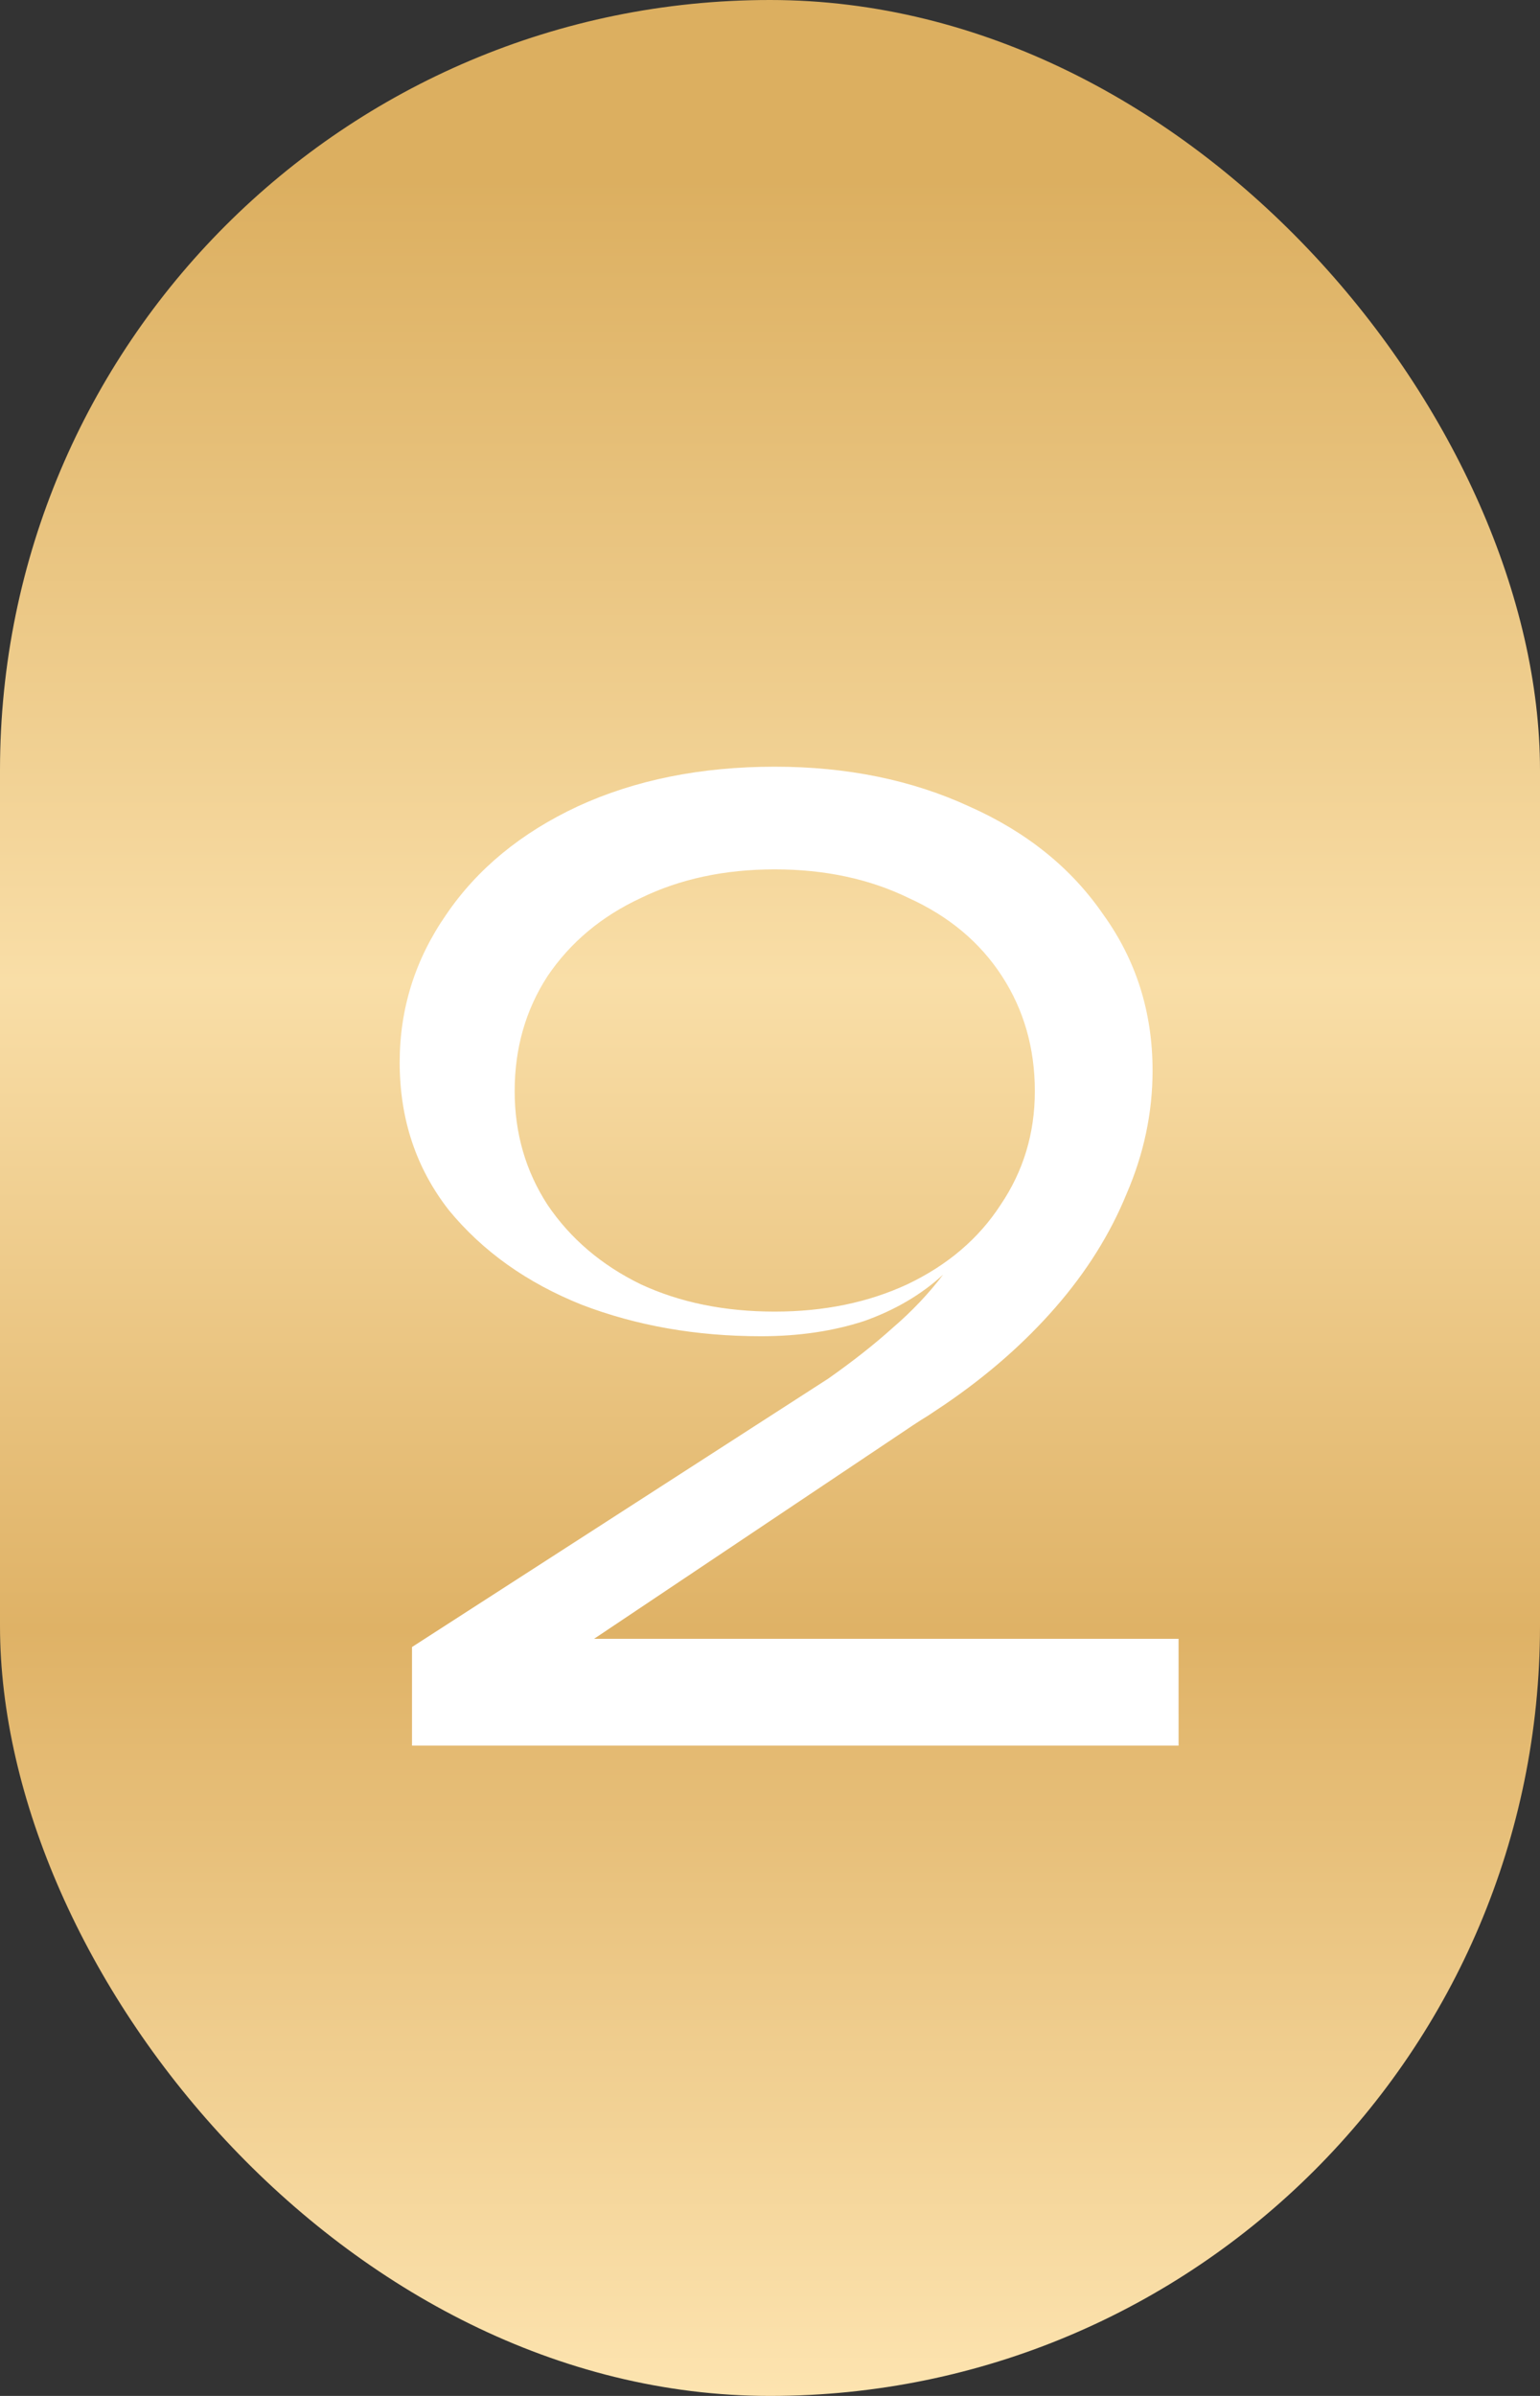
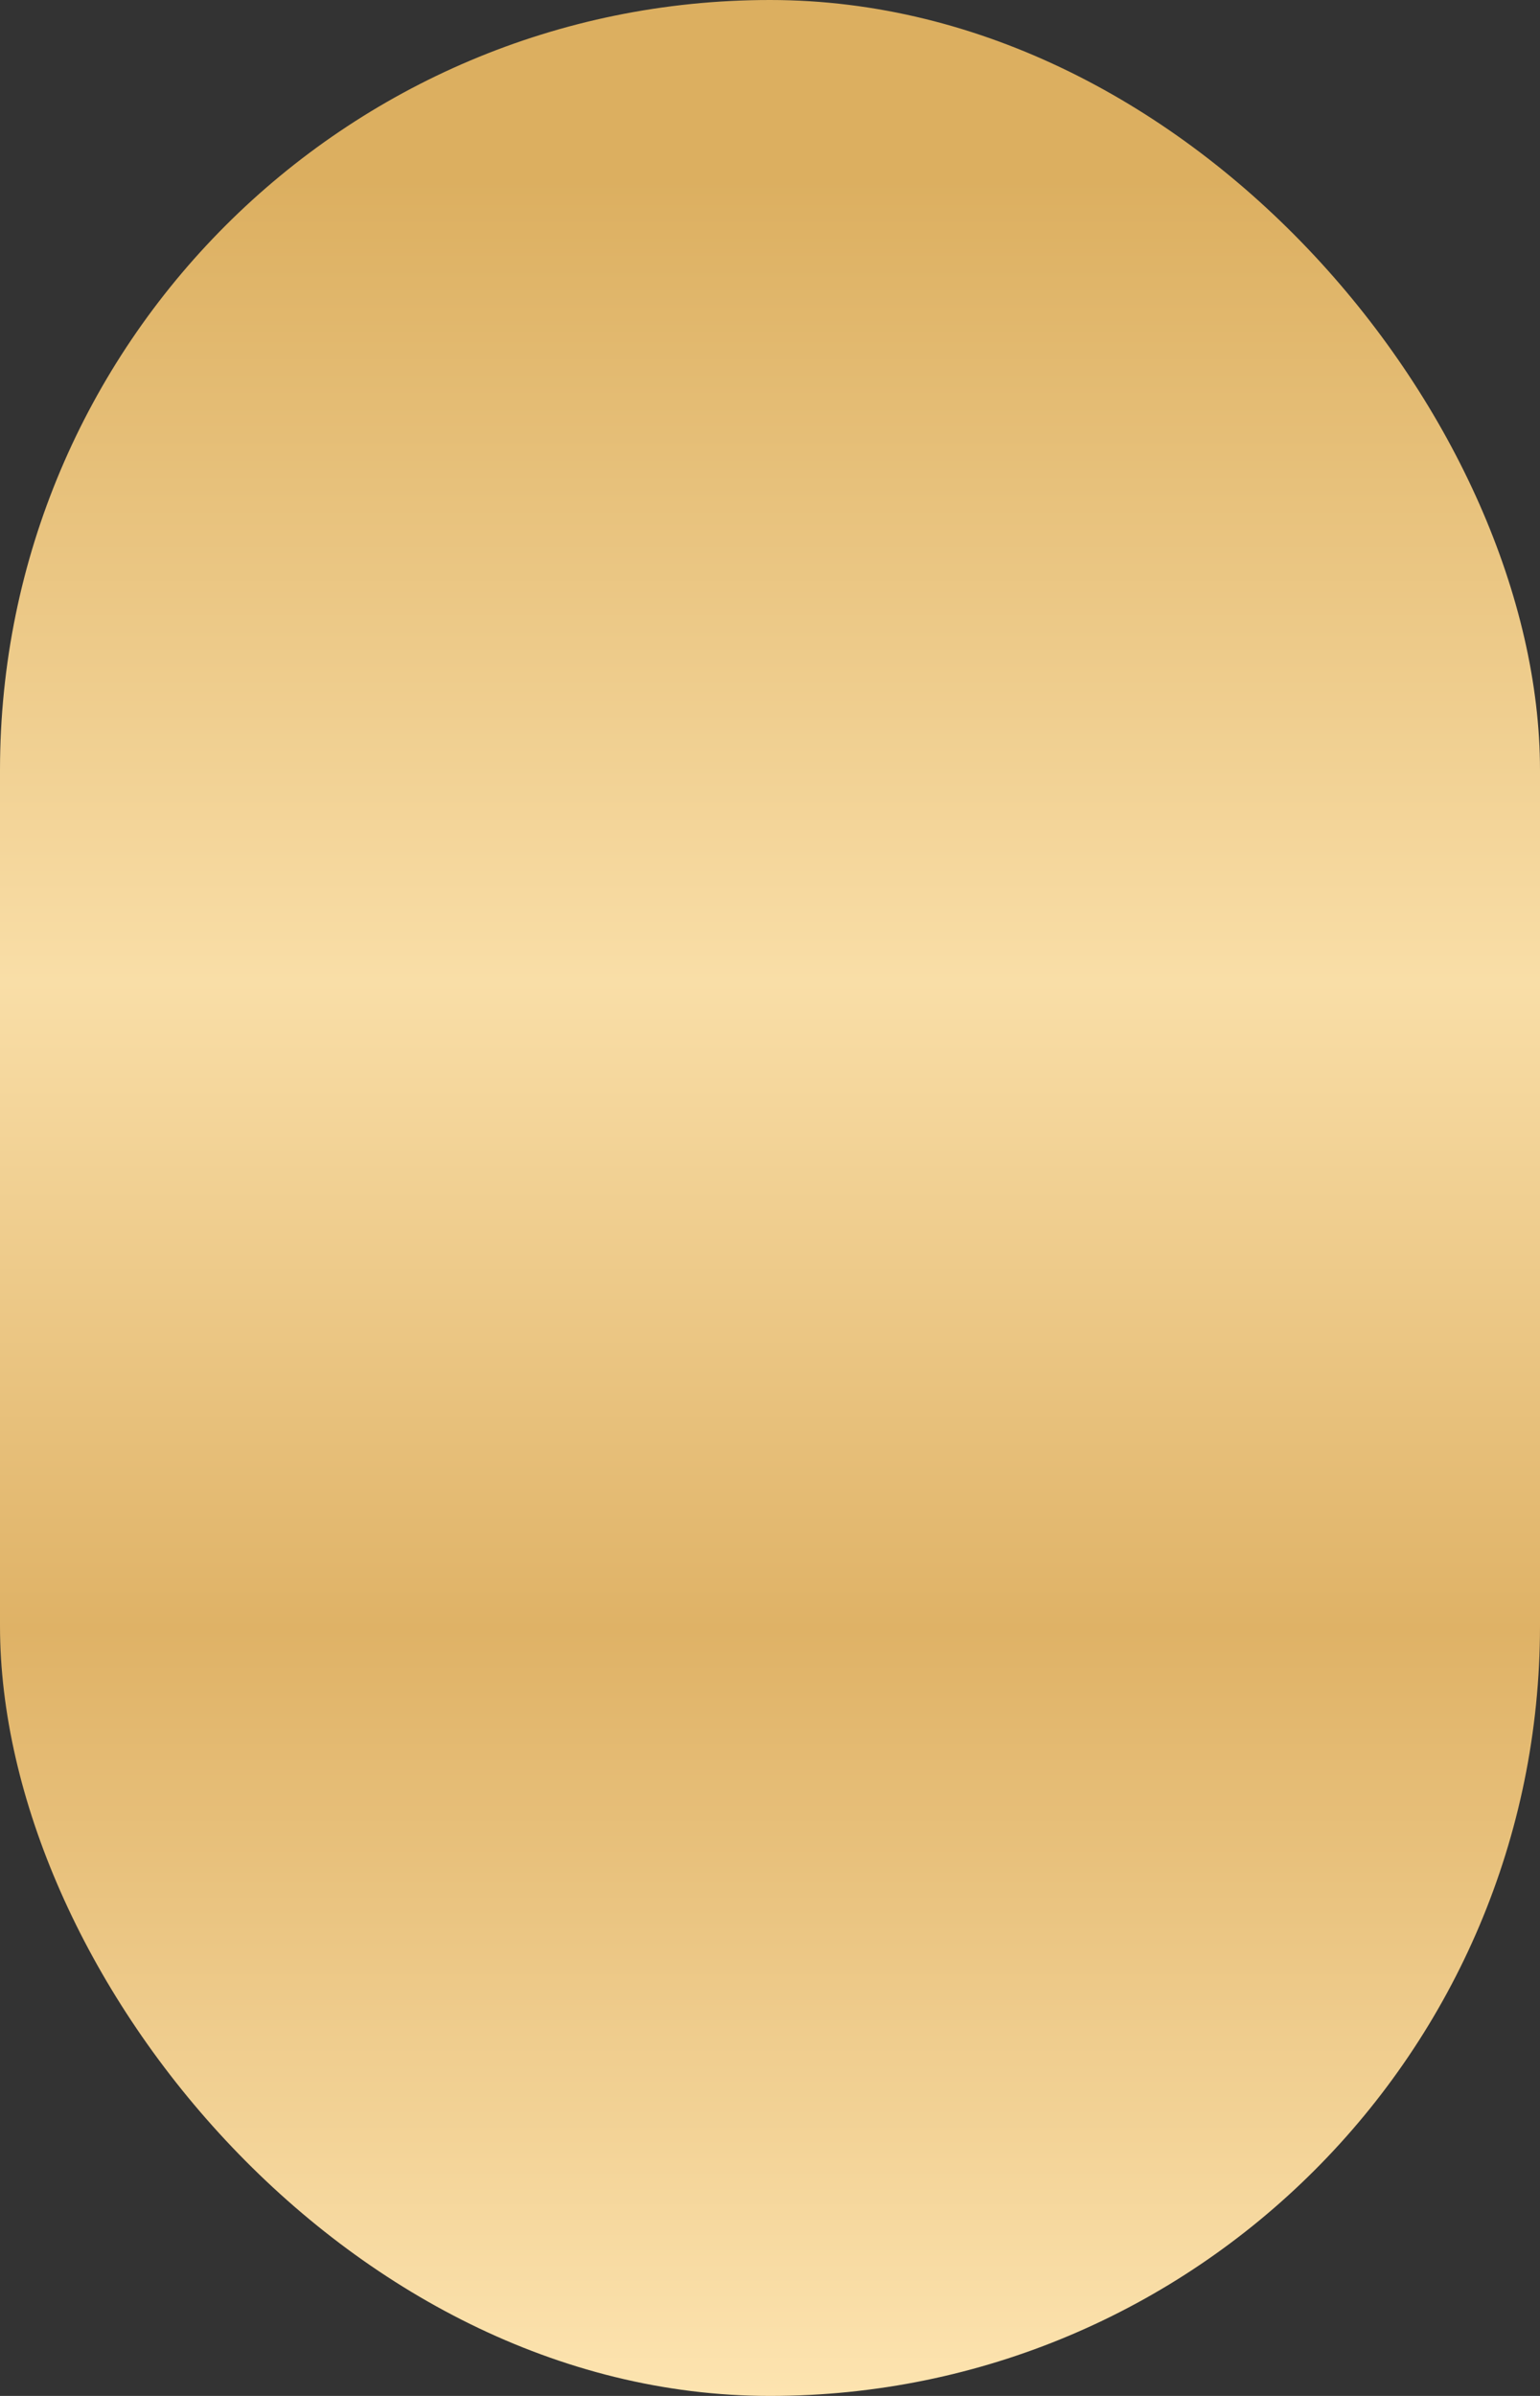
<svg xmlns="http://www.w3.org/2000/svg" width="90" height="140" viewBox="0 0 90 140" fill="none">
  <rect x="0" y="0" width="90" height="140" fill="#333333" stroke="none" />
  <rect width="90" height="140" rx="45" fill="url(#paint0_linear_4108_55)" />
-   <path d="M24.078 102V96.24L48.398 80.56C49.838 79.547 51.092 78.56 52.158 77.6C53.278 76.64 54.265 75.6 55.118 74.48C53.838 75.653 52.291 76.56 50.478 77.2C48.665 77.787 46.665 78.08 44.478 78.08C40.691 78.08 37.198 77.467 33.998 76.24C30.798 74.96 28.212 73.12 26.238 70.72C24.318 68.267 23.358 65.387 23.358 62.08C23.358 58.933 24.265 56.053 26.078 53.44C27.892 50.773 30.451 48.667 33.758 47.12C37.118 45.573 40.958 44.8 45.278 44.8C49.492 44.8 53.278 45.573 56.638 47.12C59.998 48.613 62.611 50.72 64.478 53.44C66.398 56.107 67.358 59.147 67.358 62.56C67.358 65.013 66.852 67.413 65.838 69.76C64.878 72.107 63.492 74.32 61.678 76.4C59.865 78.48 57.705 80.373 55.198 82.08C54.878 82.293 54.558 82.507 54.238 82.72C53.971 82.88 53.678 83.067 53.358 83.28L34.718 95.76H68.878V102H24.078ZM45.278 76.64C48.158 76.64 50.745 76.107 53.038 75.04C55.385 73.92 57.198 72.373 58.478 70.4C59.812 68.427 60.478 66.213 60.478 63.76C60.478 61.253 59.838 59.013 58.558 57.04C57.278 55.067 55.465 53.547 53.118 52.48C50.825 51.36 48.212 50.8 45.278 50.8C42.345 50.8 39.731 51.36 37.438 52.48C35.145 53.547 33.331 55.067 31.998 57.04C30.718 59.013 30.078 61.253 30.078 63.76C30.078 66.213 30.718 68.427 31.998 70.4C33.331 72.373 35.145 73.92 37.438 75.04C39.731 76.107 42.345 76.64 45.278 76.64Z" fill="white" />
  <defs>
    <linearGradient id="paint0_linear_4108_55" x1="45" y1="0" x2="45" y2="140" gradientUnits="userSpaceOnUse">
      <stop offset="0.075" stop-color="#DCAF60" />
      <stop offset="0.41" stop-color="#F9DEA7" />
      <stop offset="0.68" stop-color="#DFB266" />
      <stop offset="1" stop-color="#FDE4B0" />
    </linearGradient>
  </defs>
</svg>